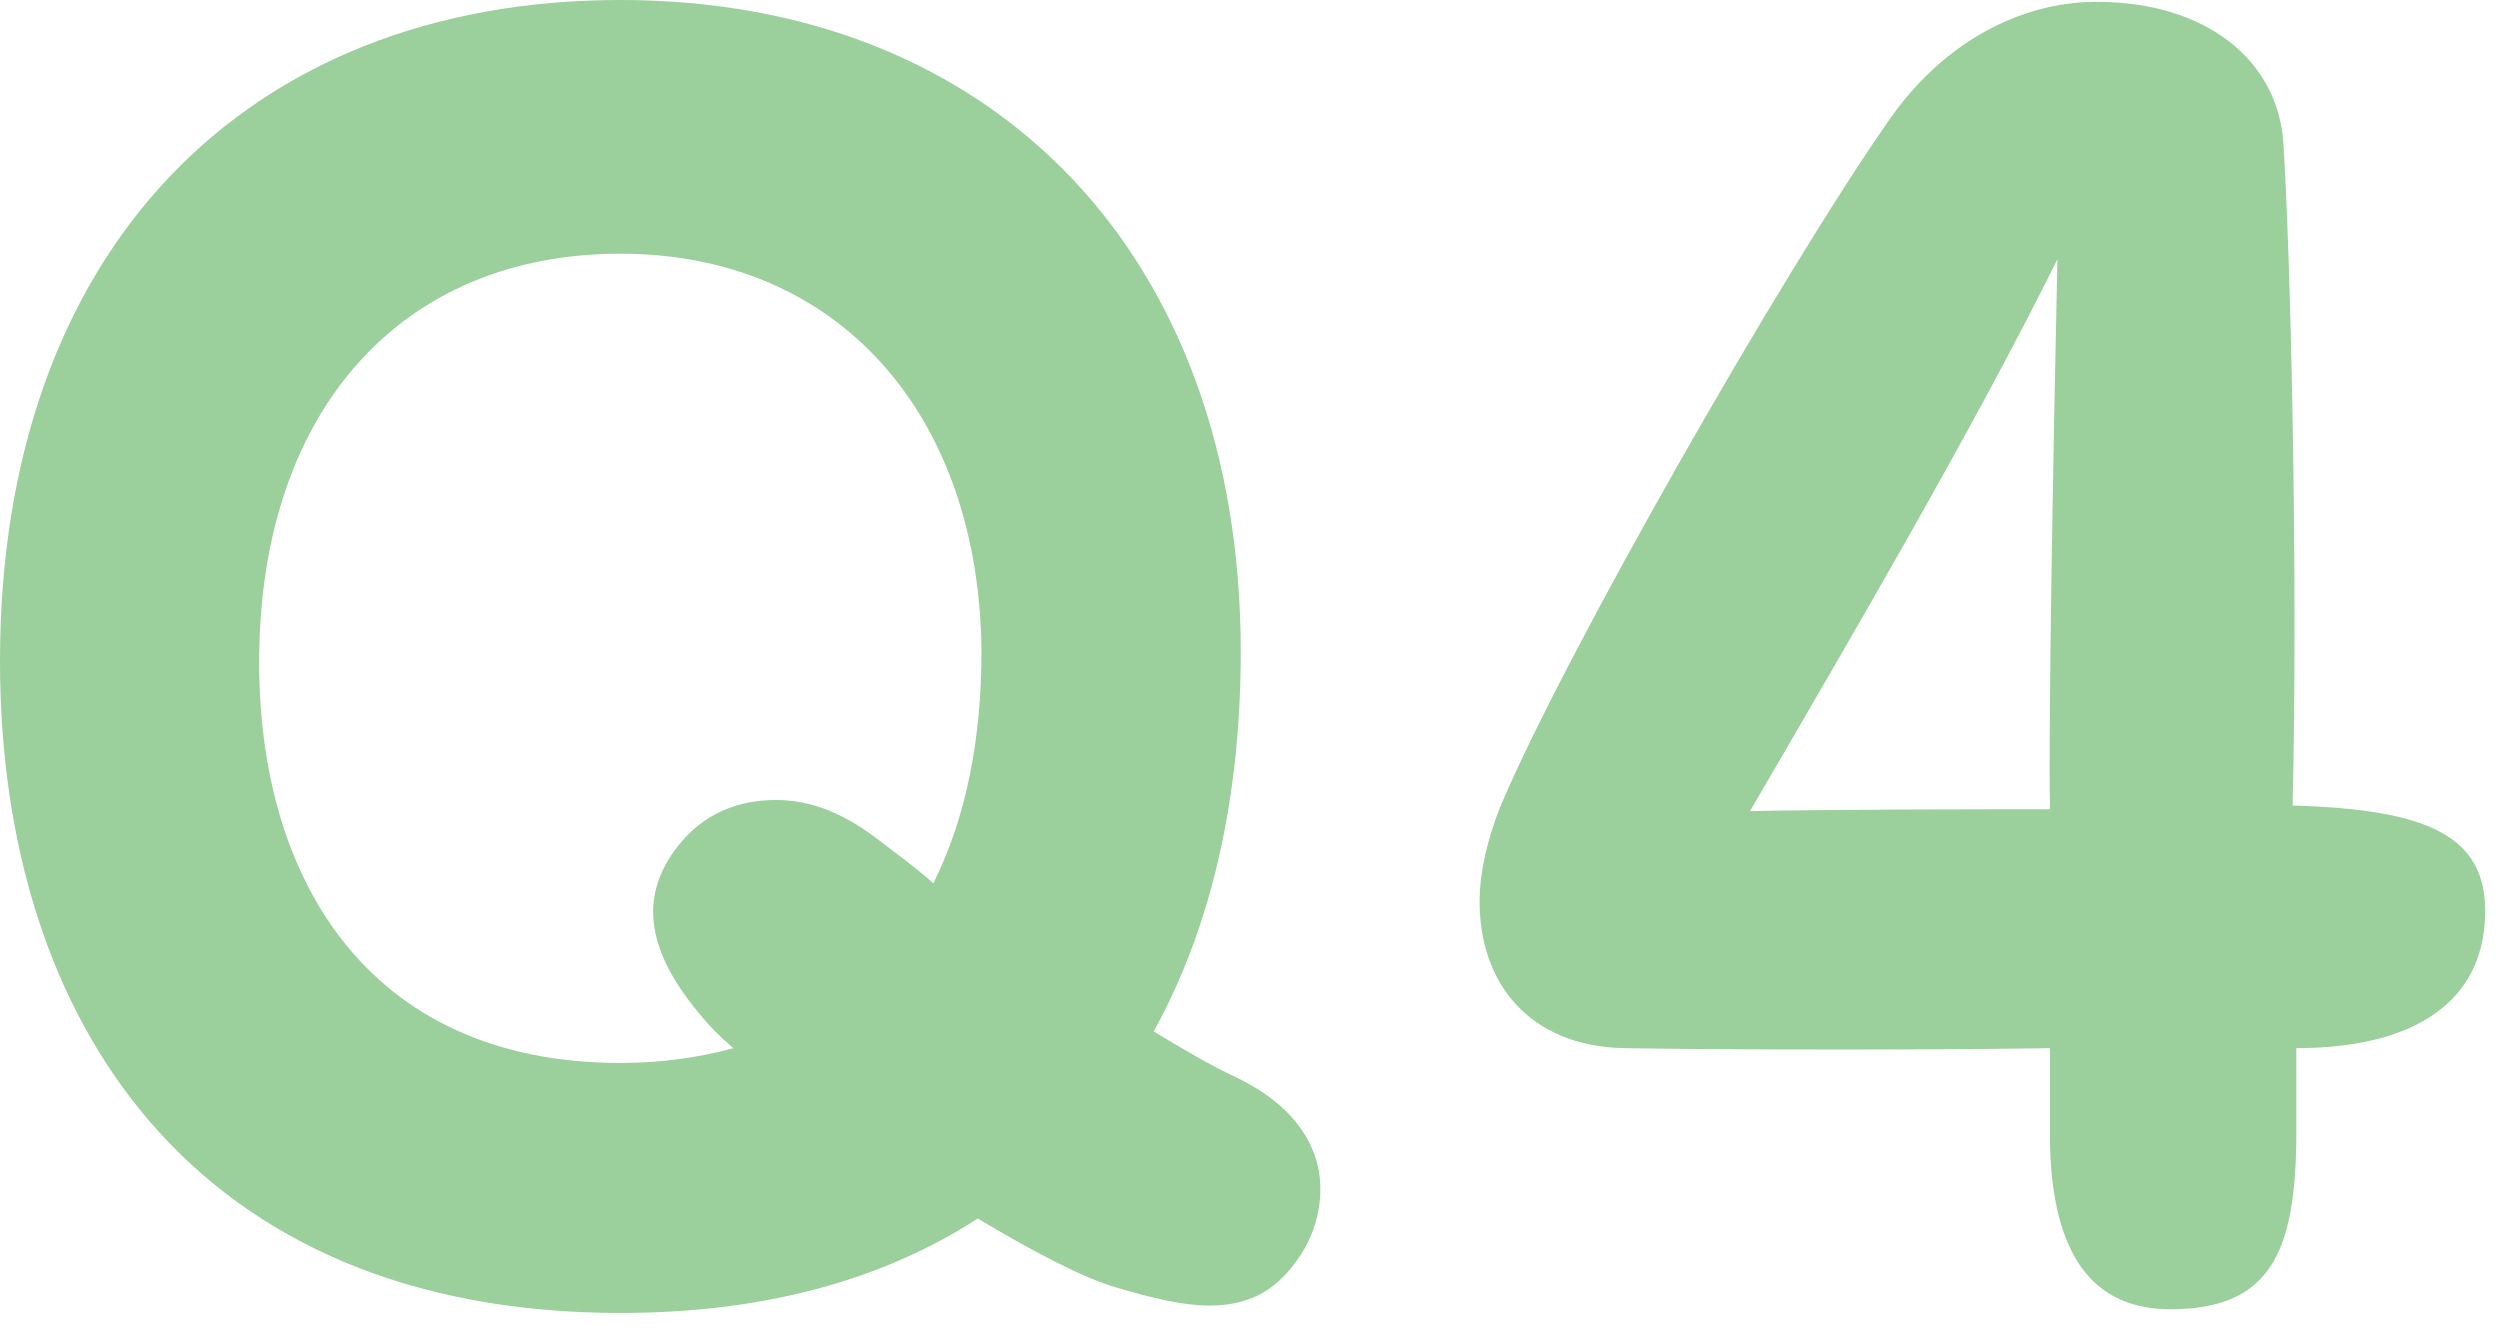
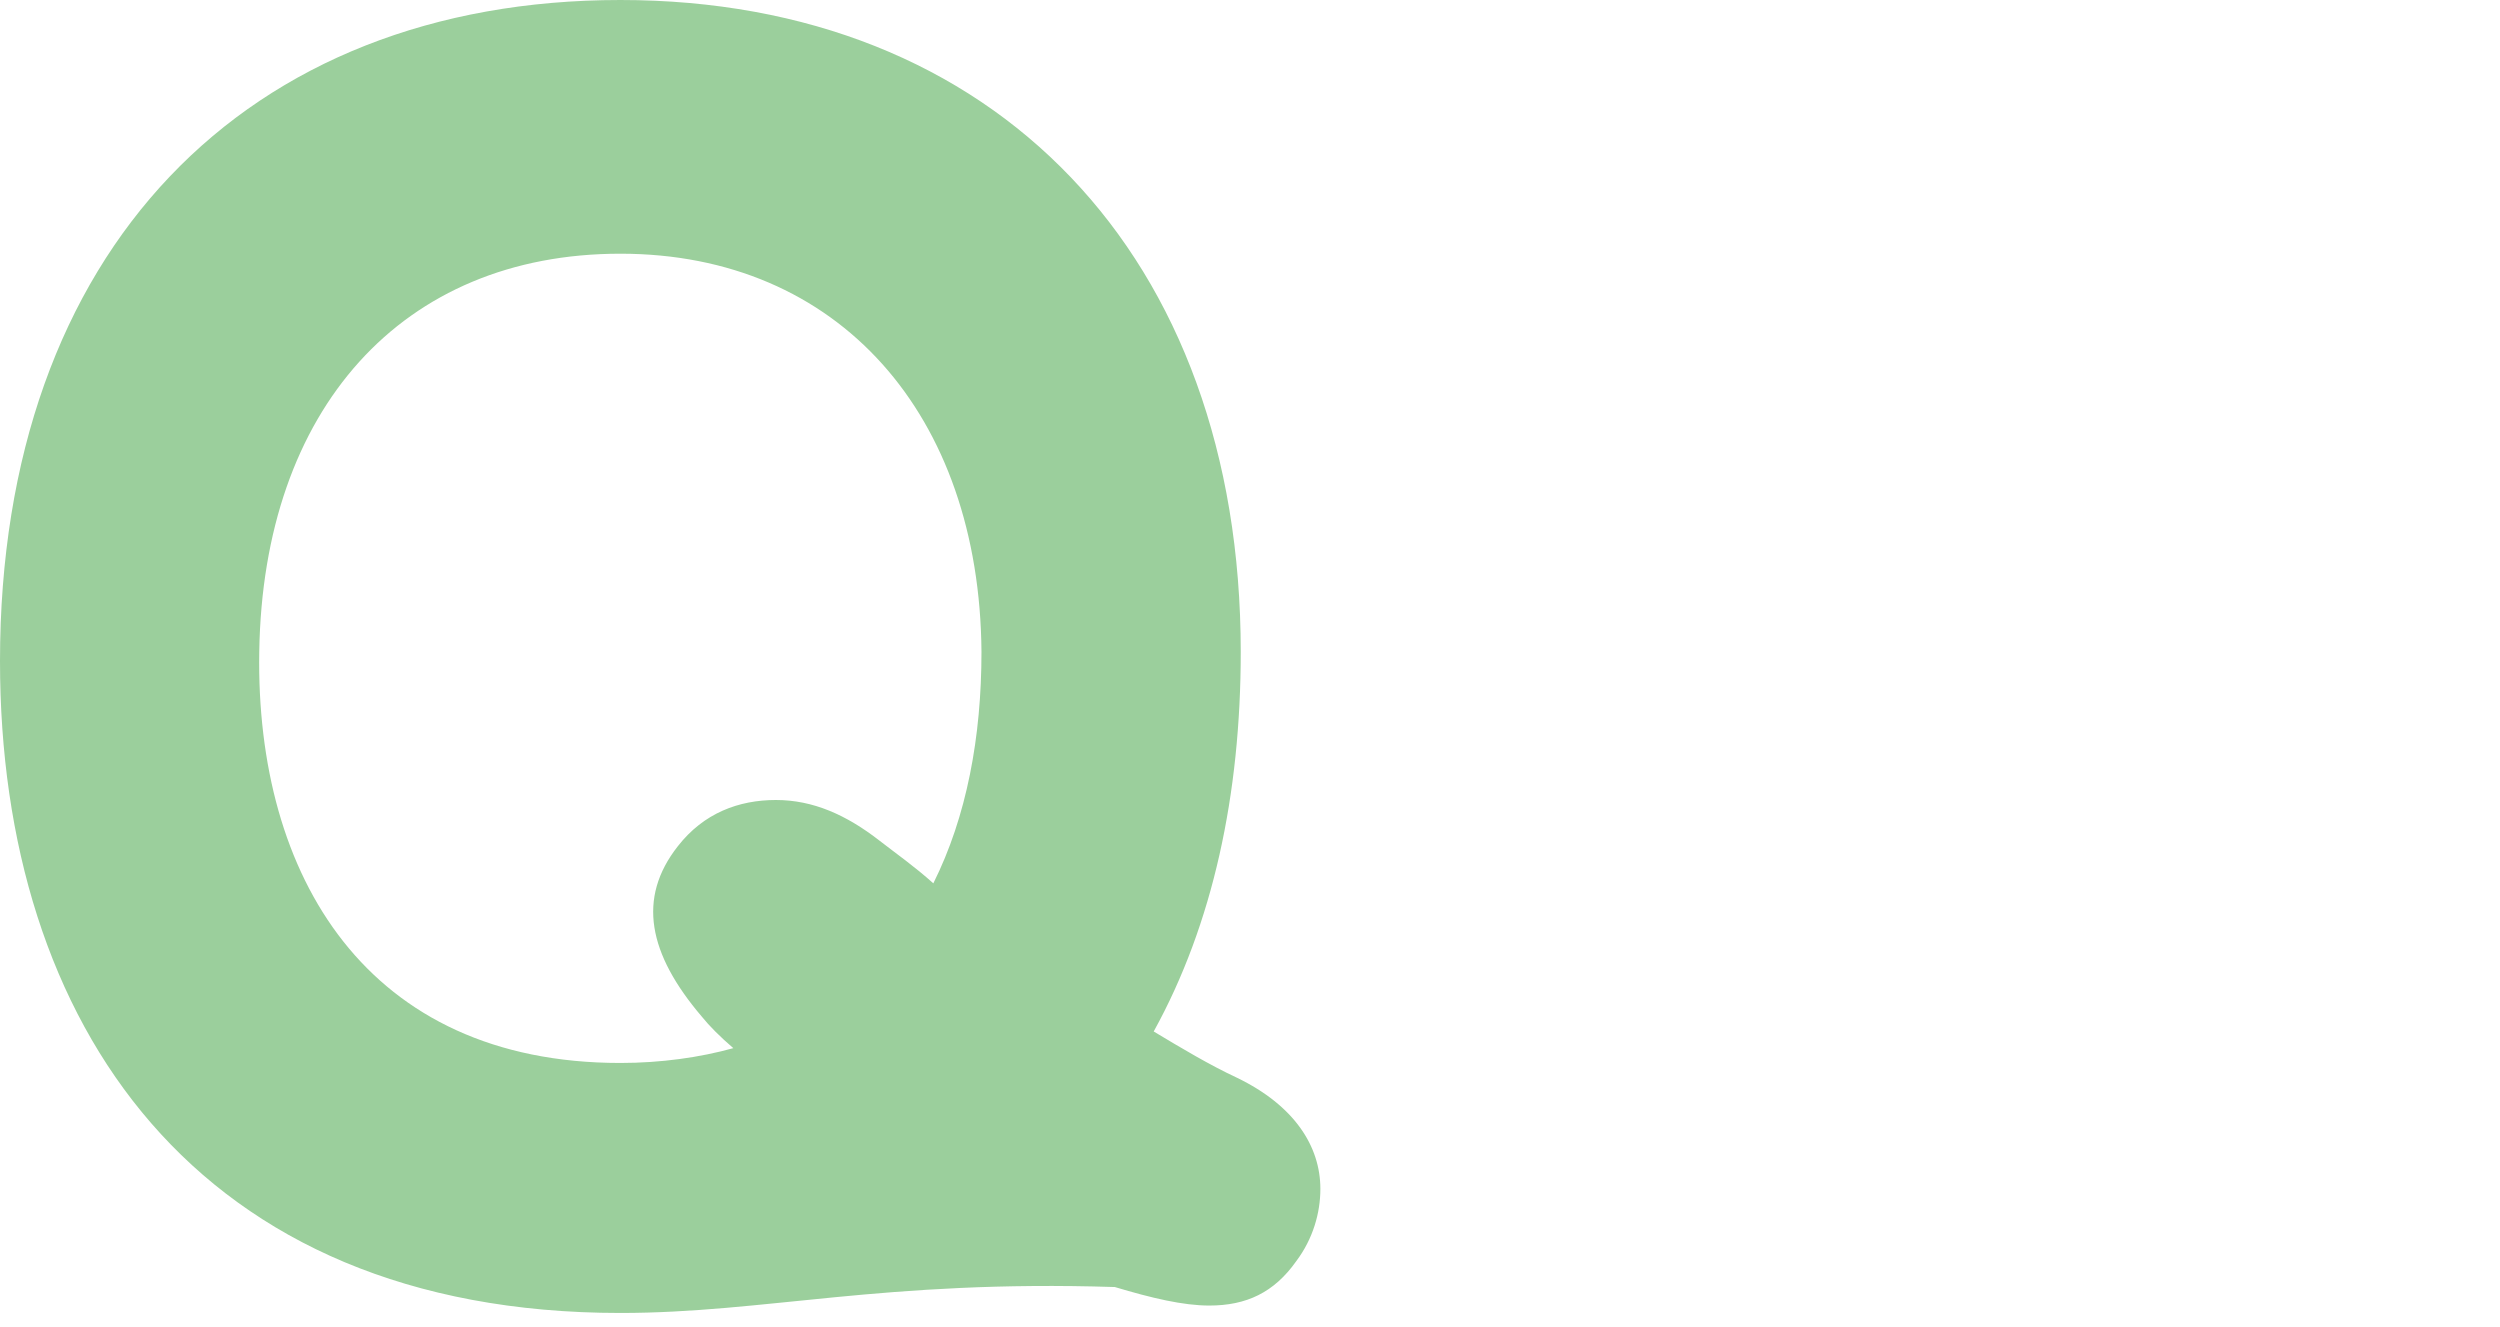
<svg xmlns="http://www.w3.org/2000/svg" width="81" height="43" viewBox="0 0 81 43" fill="none">
-   <path d="M42.78 38.52C42.78 39.3 42.54 40.14 42 40.86C41.28 41.88 40.38 42.3 39.18 42.3C38.34 42.3 37.32 42.06 36.12 41.7C35.1 41.4 33.48 40.56 31.68 39.48C28.62 41.46 24.78 42.54 20.1 42.54C6.36 42.54 0 33.18 0 21.42C0 8.1 7.98 0 20.1 0C32.22 0 40.2 8.28 40.2 21.12C40.2 25.74 39.3 29.94 37.38 33.42C38.28 33.96 39.18 34.5 40.08 34.92C41.94 35.82 42.78 37.14 42.78 38.52ZM23.76 33.96C23.34 33.6 22.98 33.24 22.74 32.94C21 30.9 20.64 29.1 21.96 27.42C22.8 26.34 23.94 25.92 25.14 25.92C26.34 25.92 27.42 26.4 28.5 27.24C29.04 27.66 29.64 28.08 30.24 28.62C31.32 26.46 31.8 23.88 31.8 21.12C31.74 13.44 27.18 8.22 20.1 8.22C13.02 8.22 8.52 13.26 8.4 21.12C8.28 28.38 11.88 34.44 20.1 34.44C21.42 34.44 22.68 34.26 23.76 33.96Z" fill="#9BCF9C" />
-   <path d="M74.4 33.96V37.02C74.34 40.56 73.56 42.42 70.32 42.42C67.5 42.42 66.48 40.2 66.42 37.02V33.96C63 34.02 56.16 34.02 52.62 33.96C49.56 33.9 47.94 31.86 47.94 29.22C47.94 28.26 48.18 27.24 48.6 26.16C50.64 21.3 57.72 8.88 61.2 3.9C62.94 1.38 65.46 0.06 67.92 0.06C71.52 0.06 73.8 1.98 73.98 4.62C74.22 8.28 74.46 18.78 74.28 26.1C78.72 26.22 80.52 27.12 80.52 29.52C80.52 32.4 78.3 33.96 74.4 33.96ZM66.42 26.22C66.36 23.52 66.54 13.98 66.66 8.4C63.96 13.86 59.88 20.82 56.7 26.28C59.7 26.22 64.56 26.22 66.42 26.22Z" fill="#9BCF9C" />
+   <path d="M42.78 38.52C42.78 39.3 42.54 40.14 42 40.86C41.28 41.88 40.38 42.3 39.18 42.3C38.34 42.3 37.32 42.06 36.12 41.7C28.62 41.46 24.78 42.54 20.1 42.54C6.36 42.54 0 33.18 0 21.42C0 8.1 7.98 0 20.1 0C32.22 0 40.2 8.28 40.2 21.12C40.2 25.74 39.3 29.94 37.38 33.42C38.28 33.96 39.18 34.5 40.08 34.92C41.94 35.82 42.78 37.14 42.78 38.52ZM23.76 33.96C23.34 33.6 22.98 33.24 22.74 32.94C21 30.9 20.64 29.1 21.96 27.42C22.8 26.34 23.94 25.92 25.14 25.92C26.34 25.92 27.42 26.4 28.5 27.24C29.04 27.66 29.64 28.08 30.24 28.62C31.32 26.46 31.8 23.88 31.8 21.12C31.74 13.44 27.18 8.22 20.1 8.22C13.02 8.22 8.52 13.26 8.4 21.12C8.28 28.38 11.88 34.44 20.1 34.44C21.42 34.44 22.68 34.26 23.76 33.96Z" fill="#9BCF9C" />
</svg>